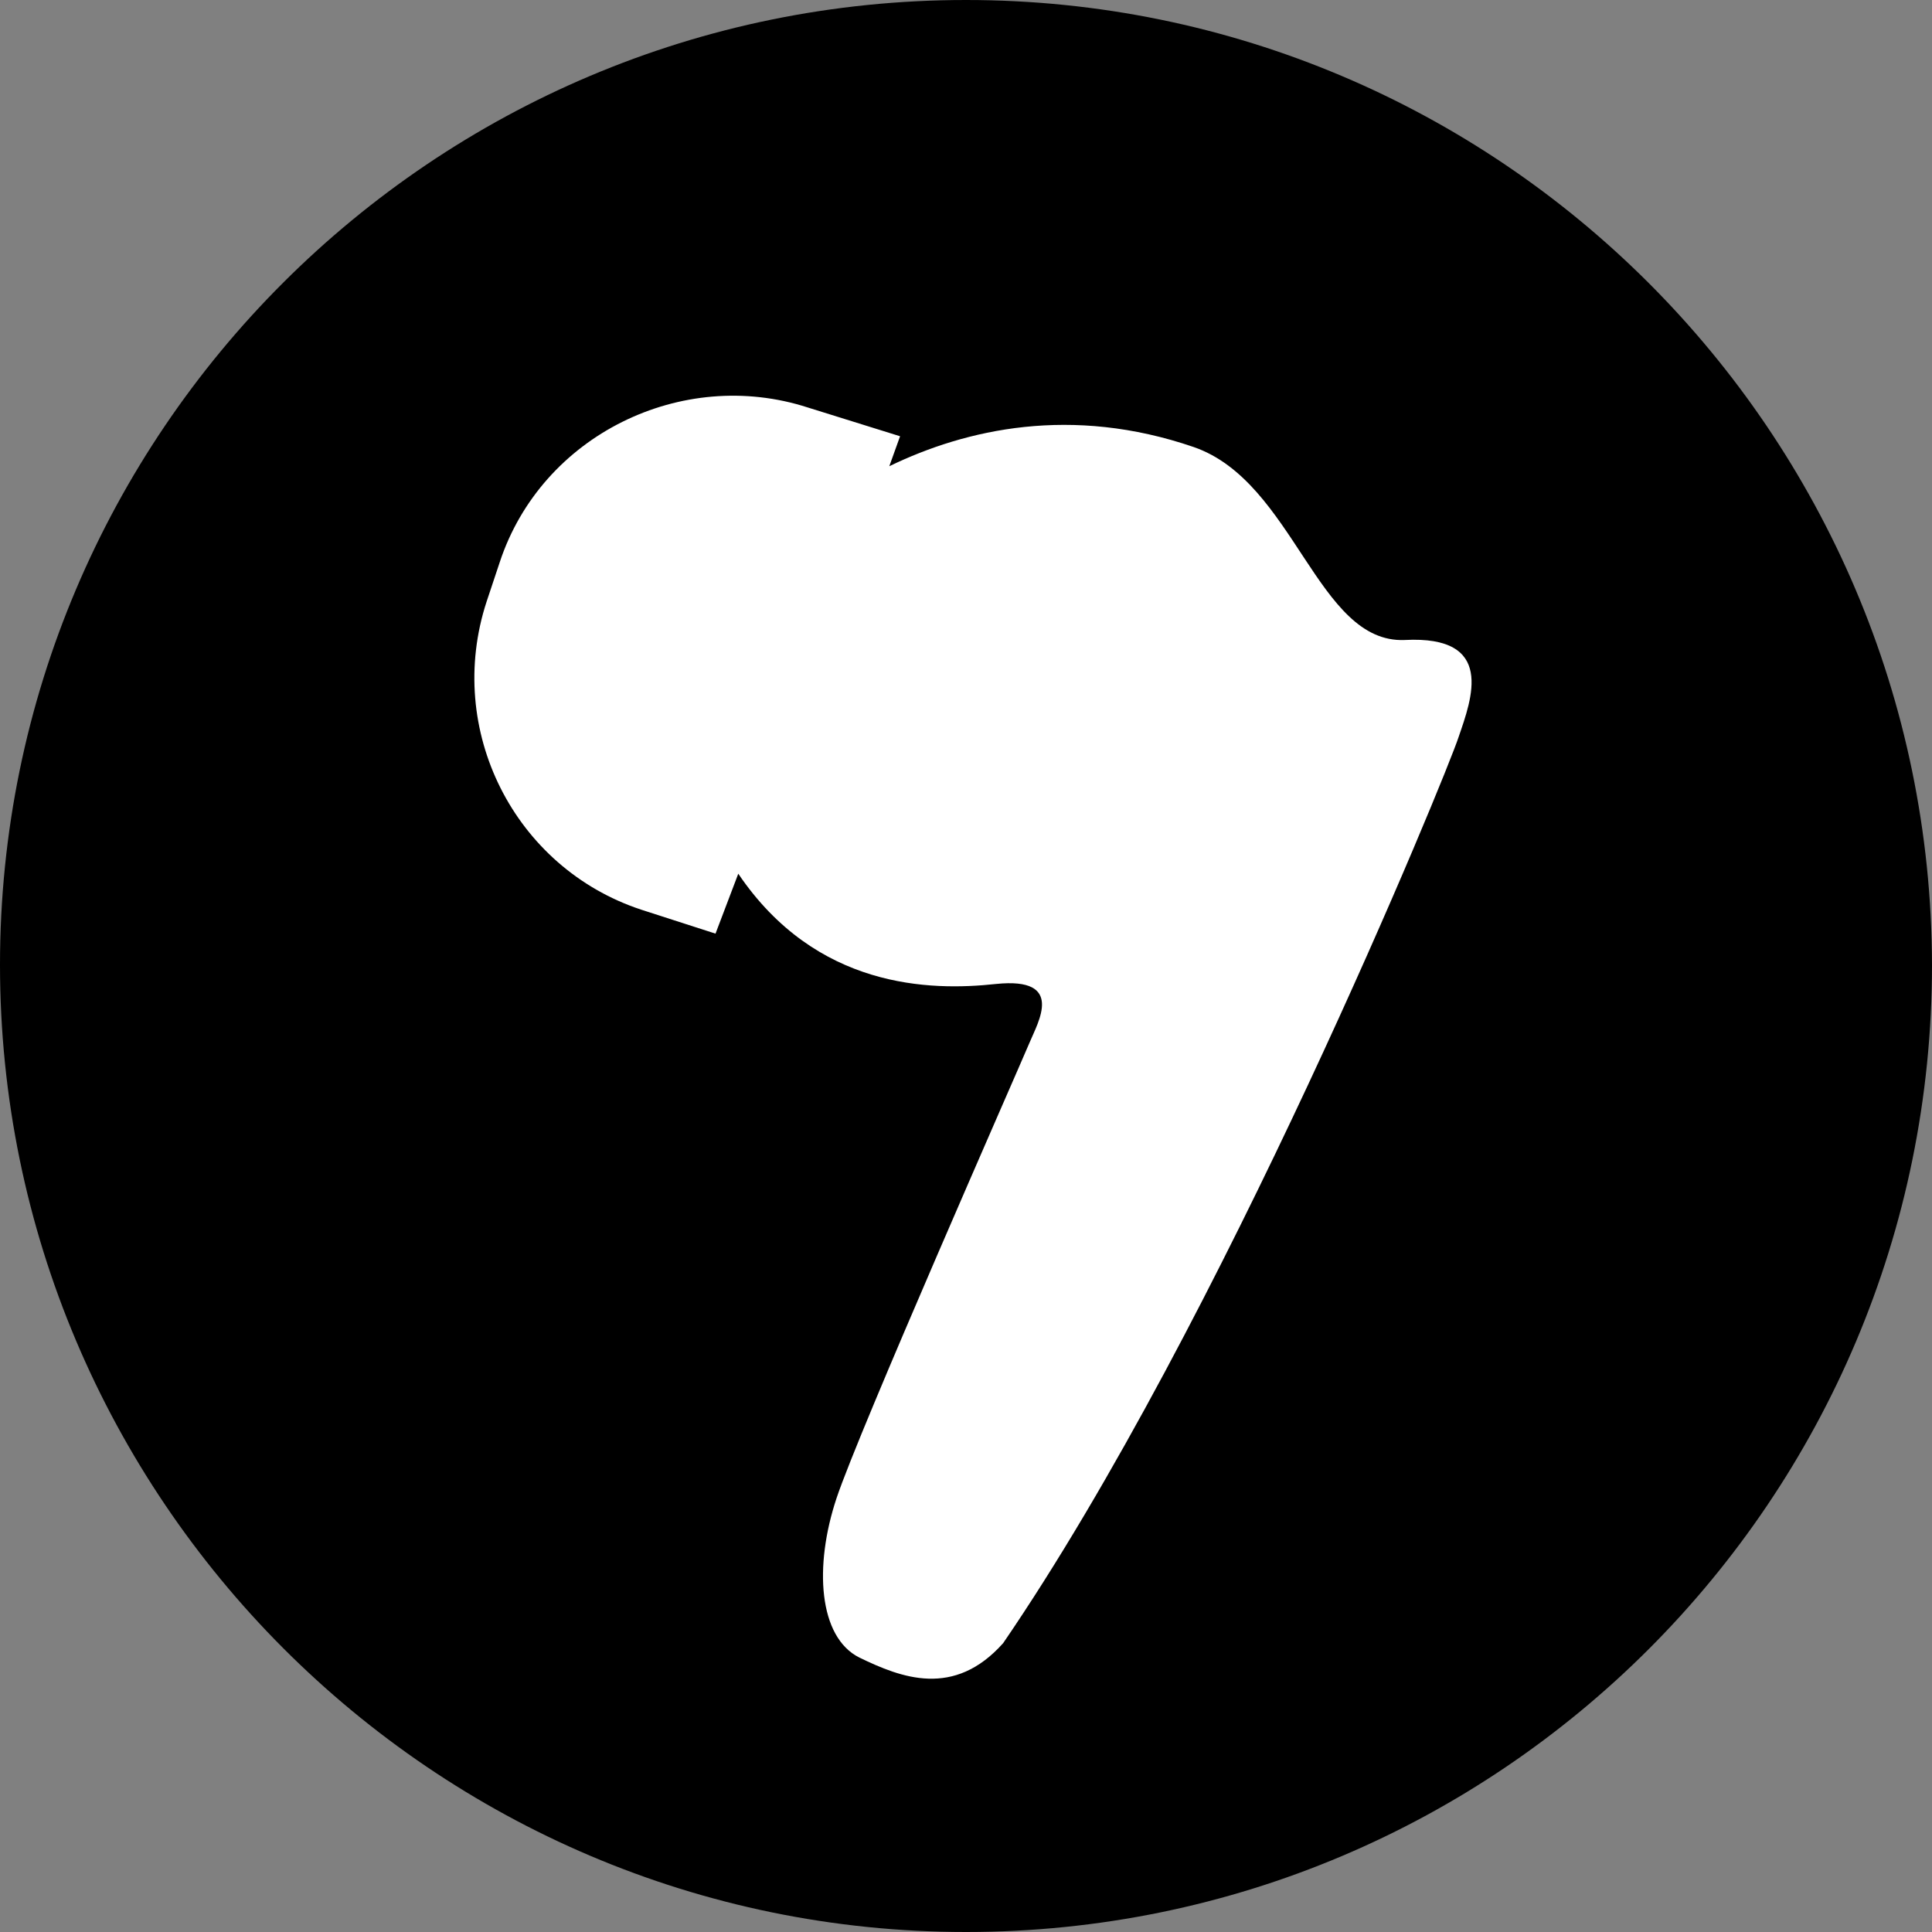
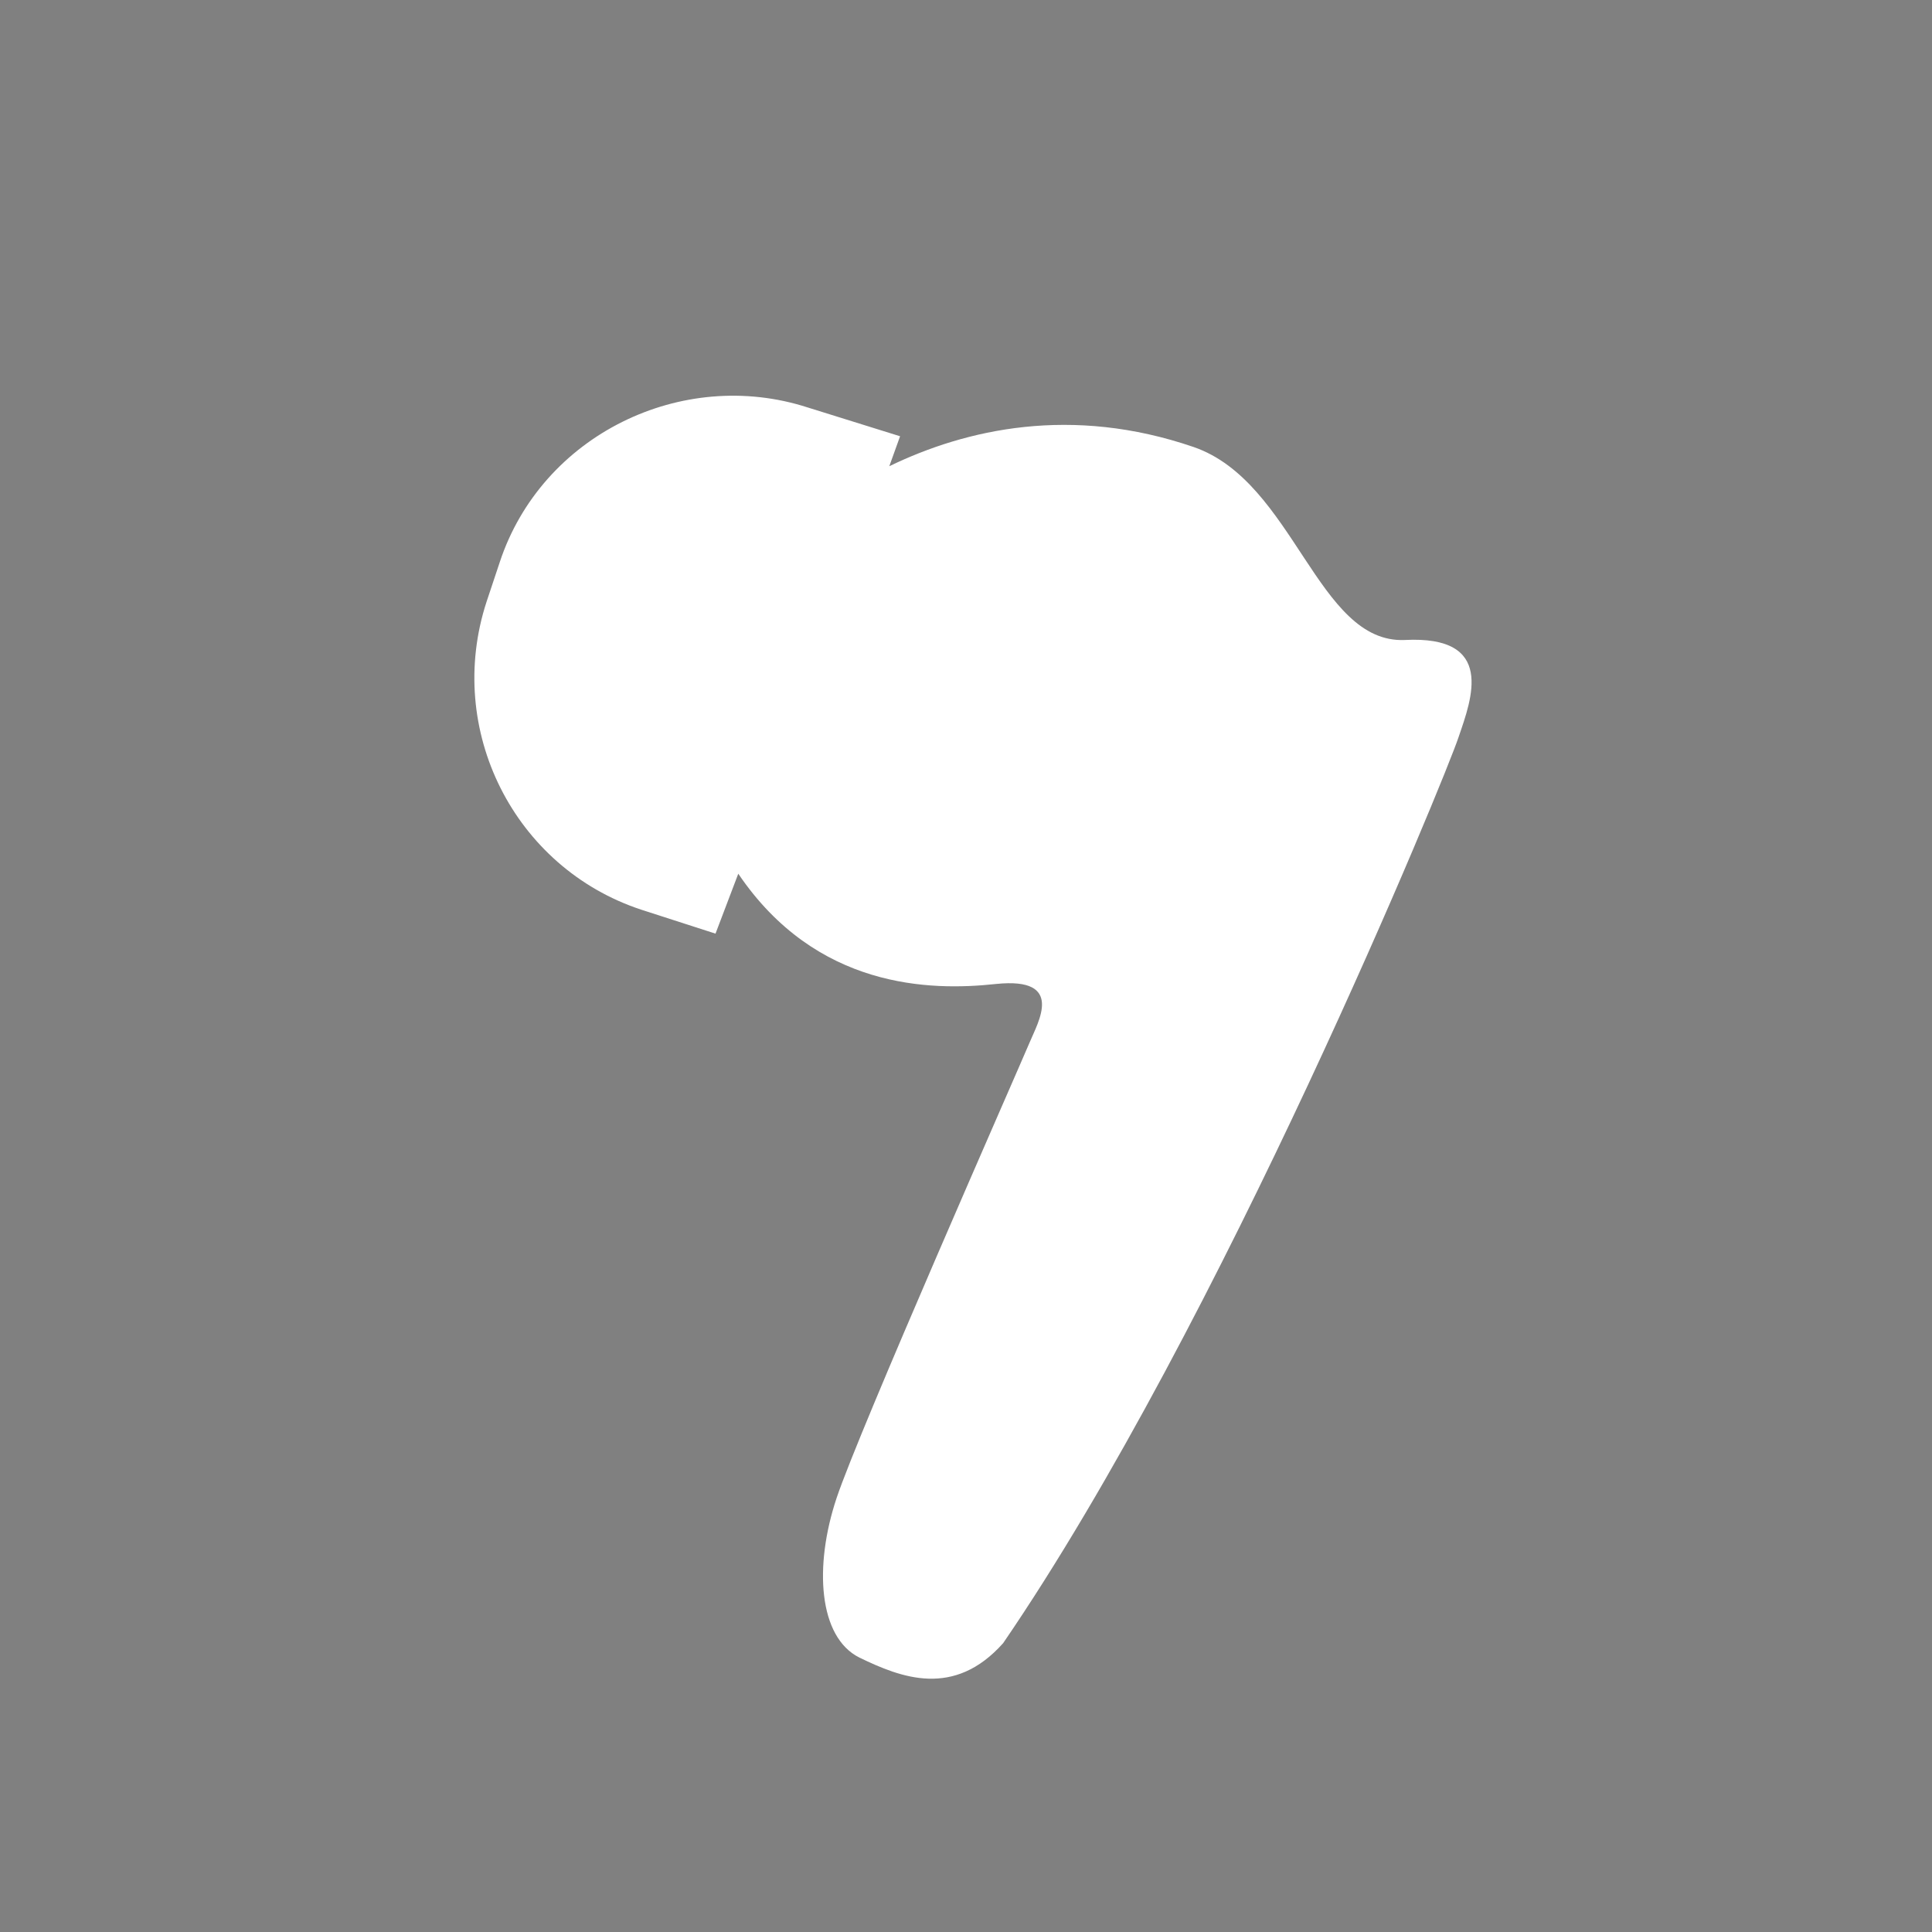
<svg xmlns="http://www.w3.org/2000/svg" id="_图层_1" data-name="图层 1" viewBox="0 0 16.12 16.12">
  <rect x="0" y="0" width="16.12" height="16.12" fill="#808080" stroke="none" />
  <g id="icon-1">
-     <path d="m8.06,0C3.61,0,0,3.61,0,8.05s3.61,8.07,8.06,8.07,8.06-3.61,8.06-8.07c-.01-4.45-3.62-8.05-8.06-8.05" style="fill: #000; stroke-width: 0px;" />
    <path d="m11.72,5.34c-.73.03-.92-1.32-1.76-1.61-1.02-.35-1.9-.15-2.54.16l.09-.25-.77-.24c-1.05-.34-2.22.23-2.57,1.29l-.11.33c-.35,1.07.23,2.22,1.29,2.57l.62.2.19-.5c.65.96,1.6.98,2.15.92.58-.06.35.32.28.49-.11.26-1.42,3.23-1.61,3.8s-.15,1.16.19,1.33c.35.17.79.34,1.2-.12,1.82-2.66,3.7-7.25,3.8-7.56.11-.32.31-.85-.45-.81Z" style="fill: #fff; stroke-width: 0px;" />
  </g>
</svg>